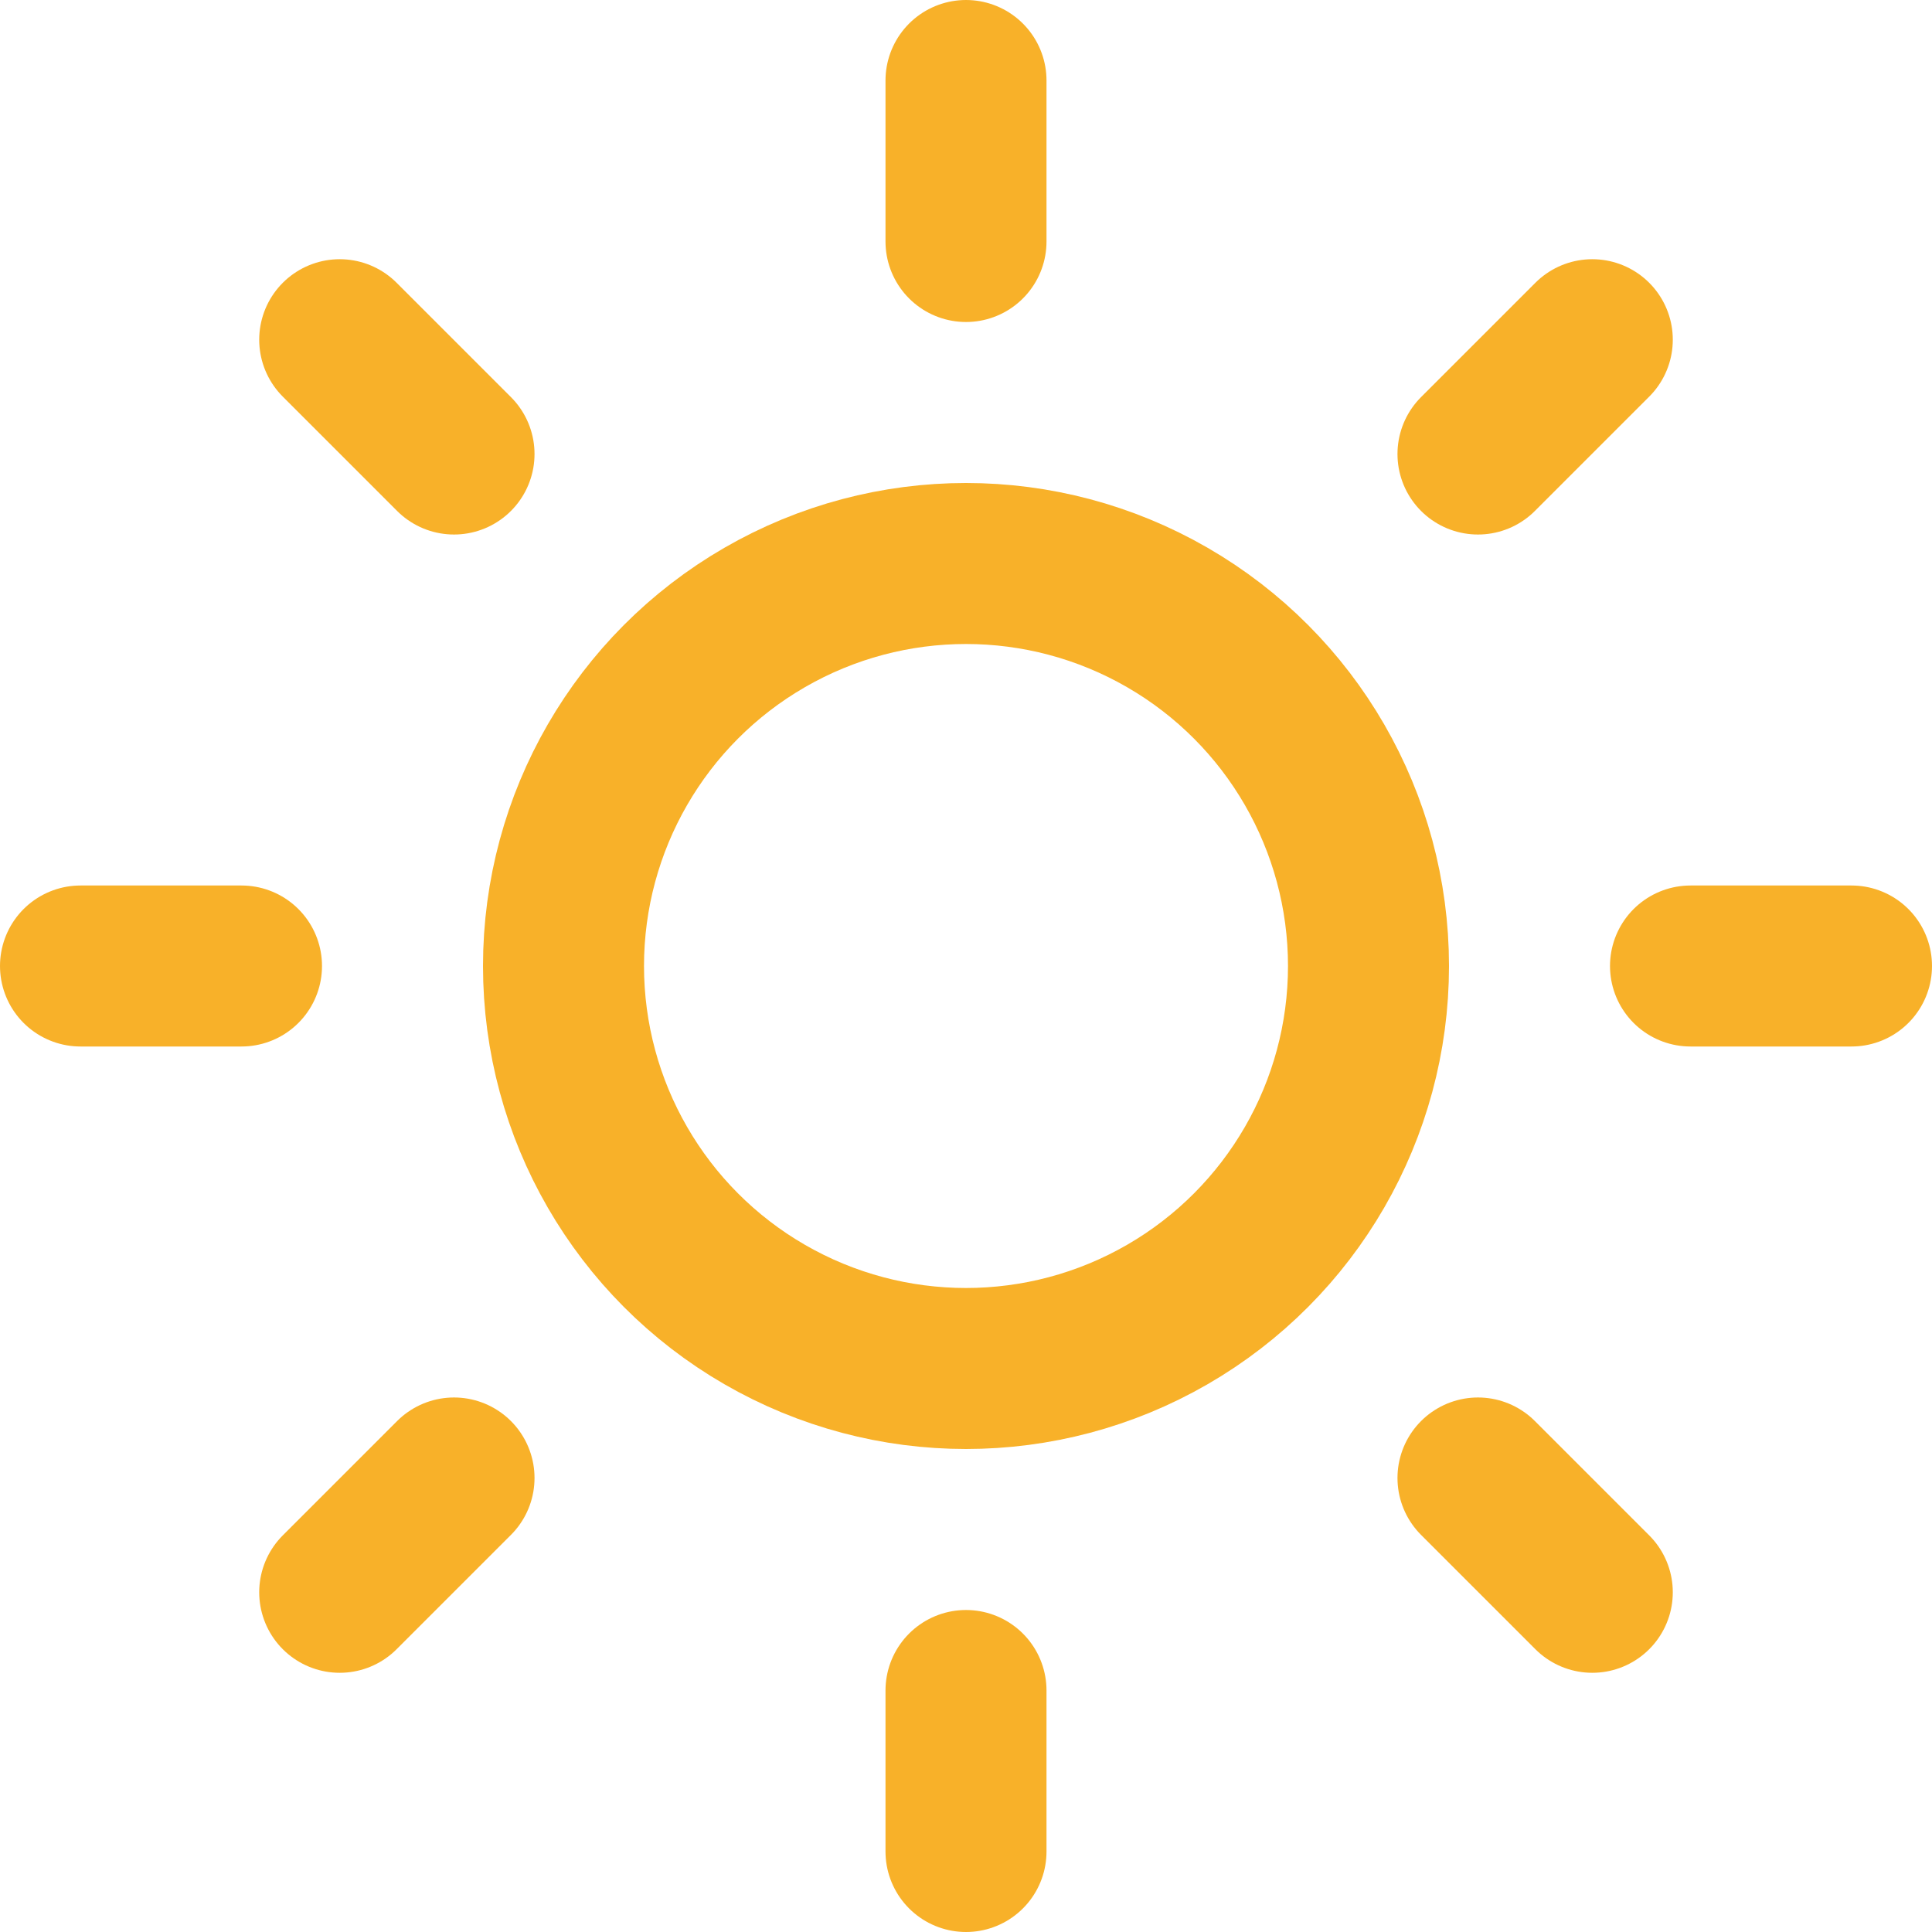
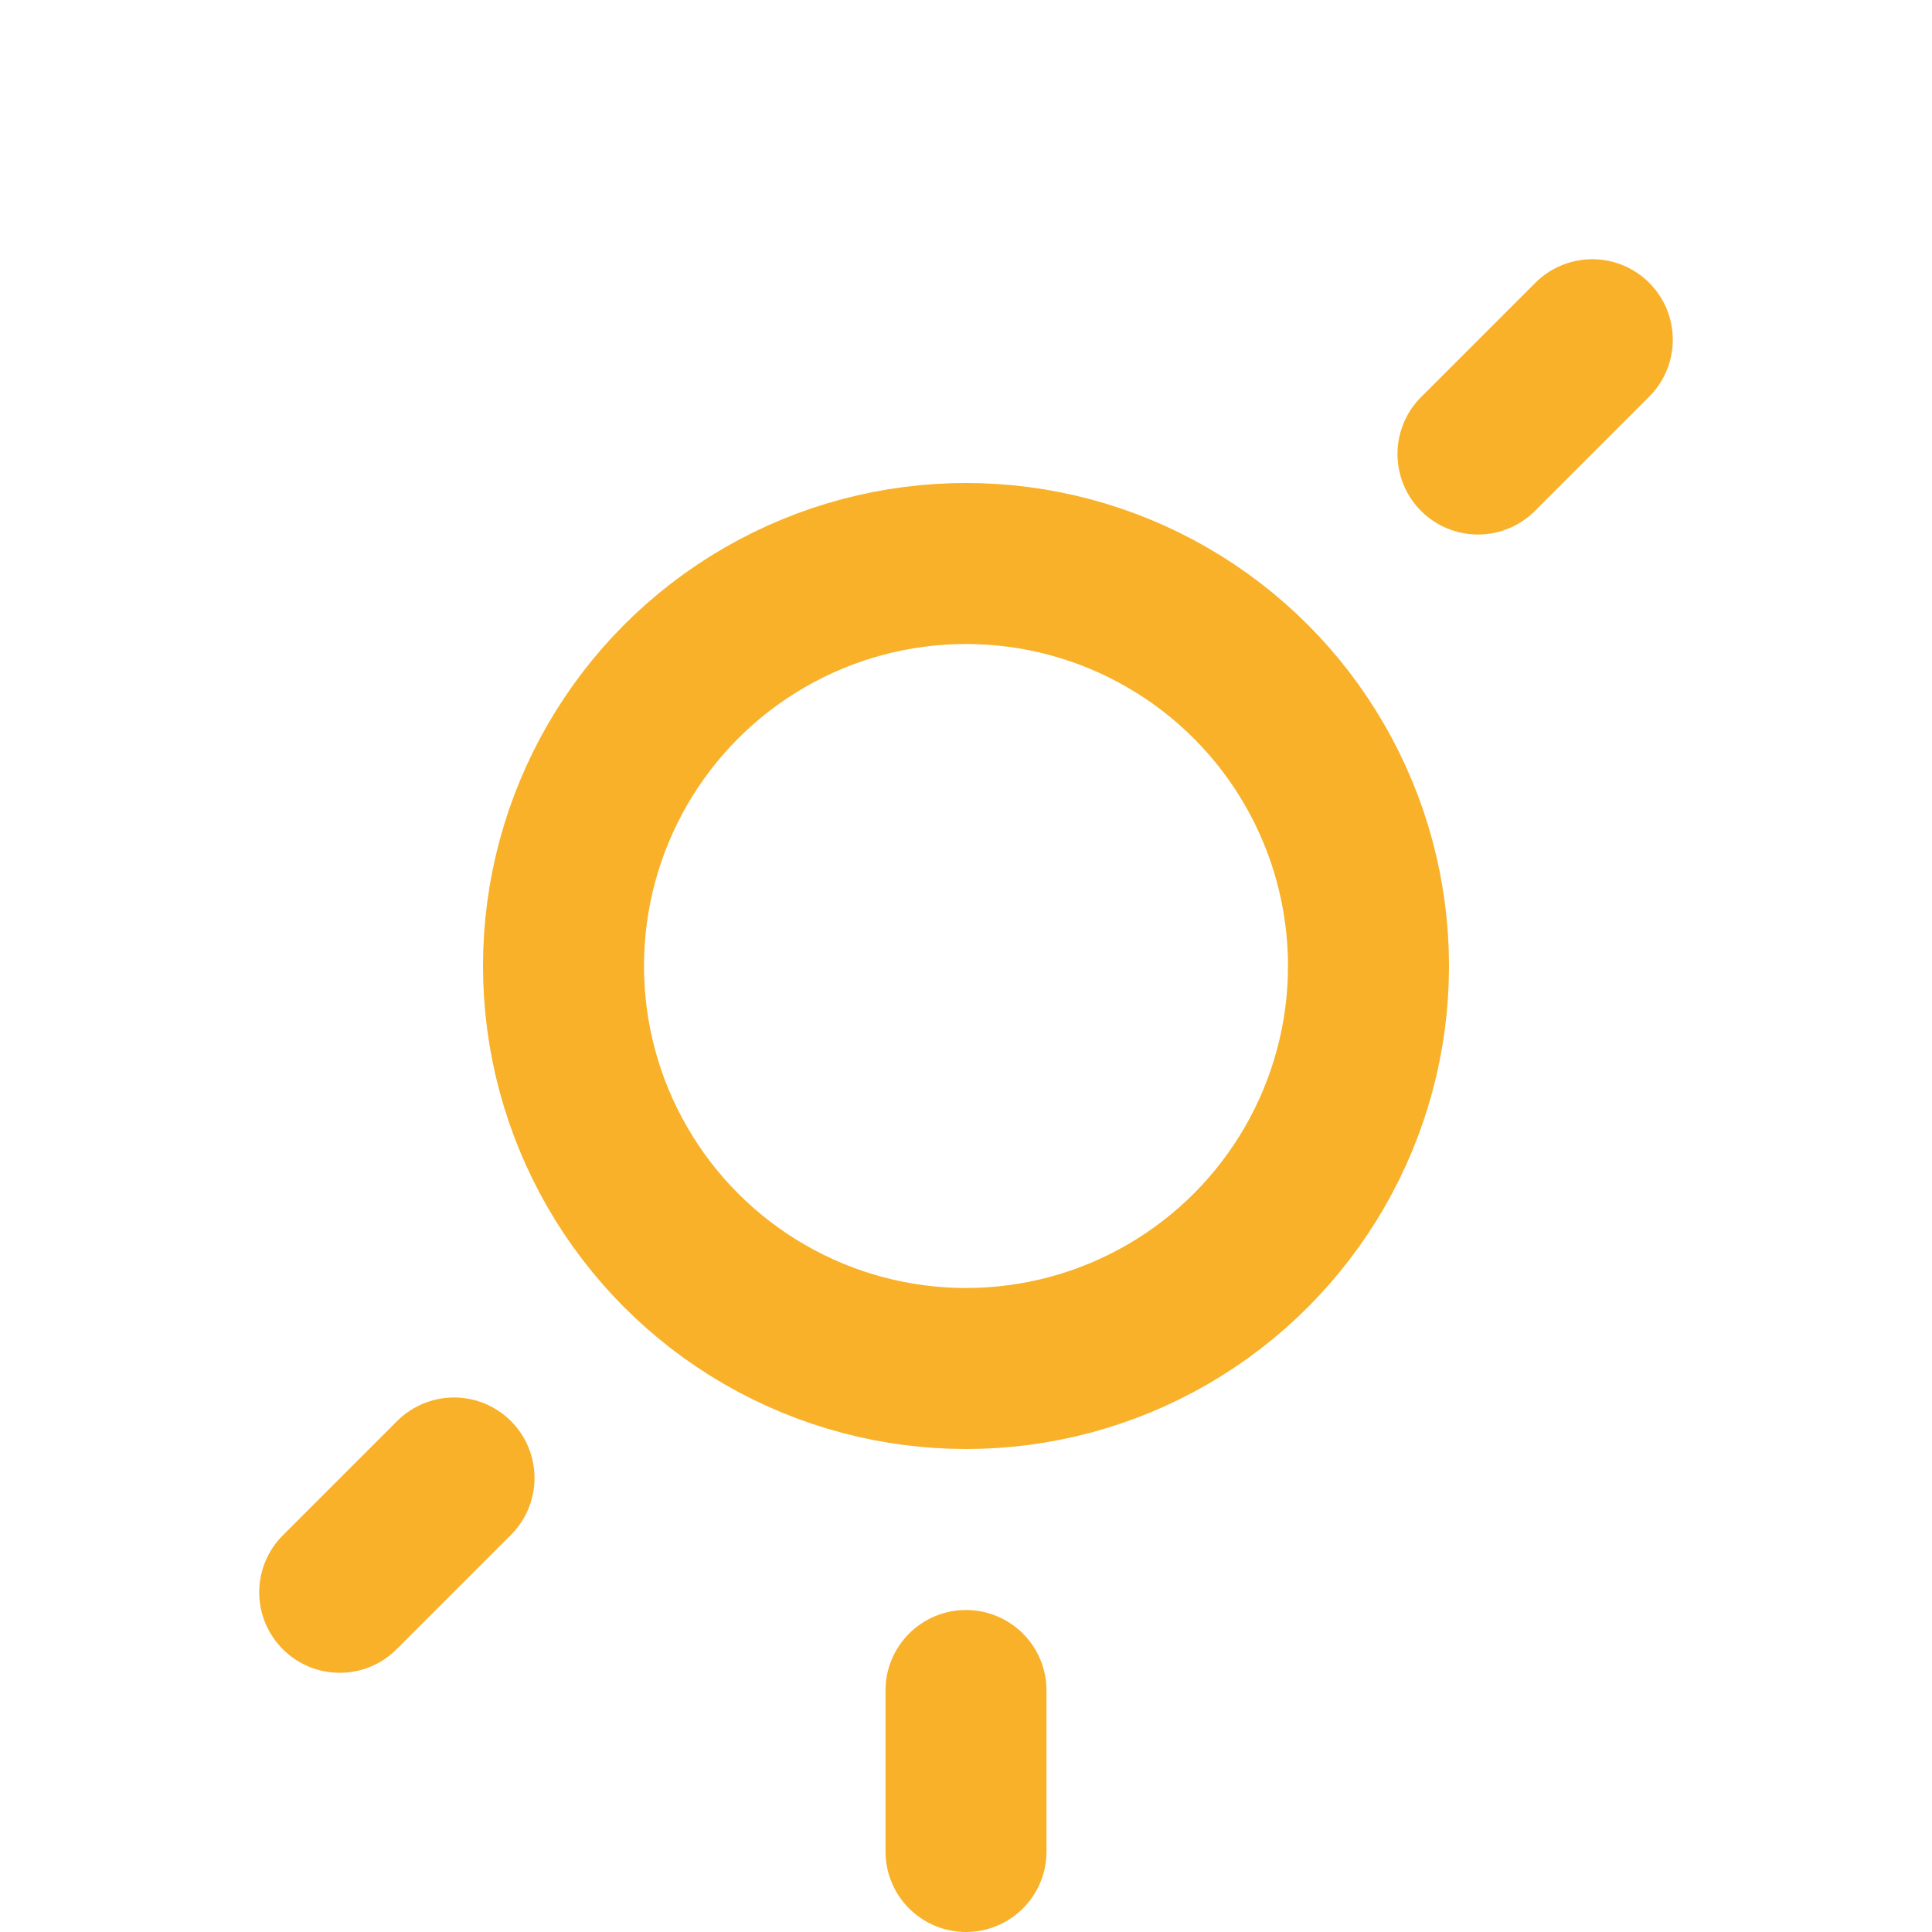
<svg xmlns="http://www.w3.org/2000/svg" width="24" height="24" viewBox="0 0 24 24">
  <circle cx="5" cy="5" r="5" transform="translate(7 7)" fill="none" stroke="#f8b129" stroke-linecap="round" stroke-linejoin="round" stroke-width="2" />
-   <line y2="2" transform="translate(12 1)" fill="none" stroke="#f8b129" stroke-linecap="round" stroke-linejoin="round" stroke-width="2" />
  <line y2="2" transform="translate(12 21)" fill="none" stroke="#f8b129" stroke-linecap="round" stroke-linejoin="round" stroke-width="2" />
-   <line x2="1.42" y2="1.42" transform="translate(4.22 4.22)" fill="none" stroke="#f8b129" stroke-linecap="round" stroke-linejoin="round" stroke-width="2" />
-   <line x2="1.42" y2="1.42" transform="translate(18.36 18.36)" fill="none" stroke="#f8b129" stroke-linecap="round" stroke-linejoin="round" stroke-width="2" />
-   <line x2="2" transform="translate(1 12)" fill="none" stroke="#f8b129" stroke-linecap="round" stroke-linejoin="round" stroke-width="2" />
-   <line x2="2" transform="translate(21 12)" fill="none" stroke="#f8b129" stroke-linecap="round" stroke-linejoin="round" stroke-width="2" />
  <line y1="1.42" x2="1.42" transform="translate(4.22 18.36)" fill="none" stroke="#f8b129" stroke-linecap="round" stroke-linejoin="round" stroke-width="2" />
  <line y1="1.42" x2="1.42" transform="translate(18.36 4.22)" fill="none" stroke="#f8b129" stroke-linecap="round" stroke-linejoin="round" stroke-width="2" />
</svg>